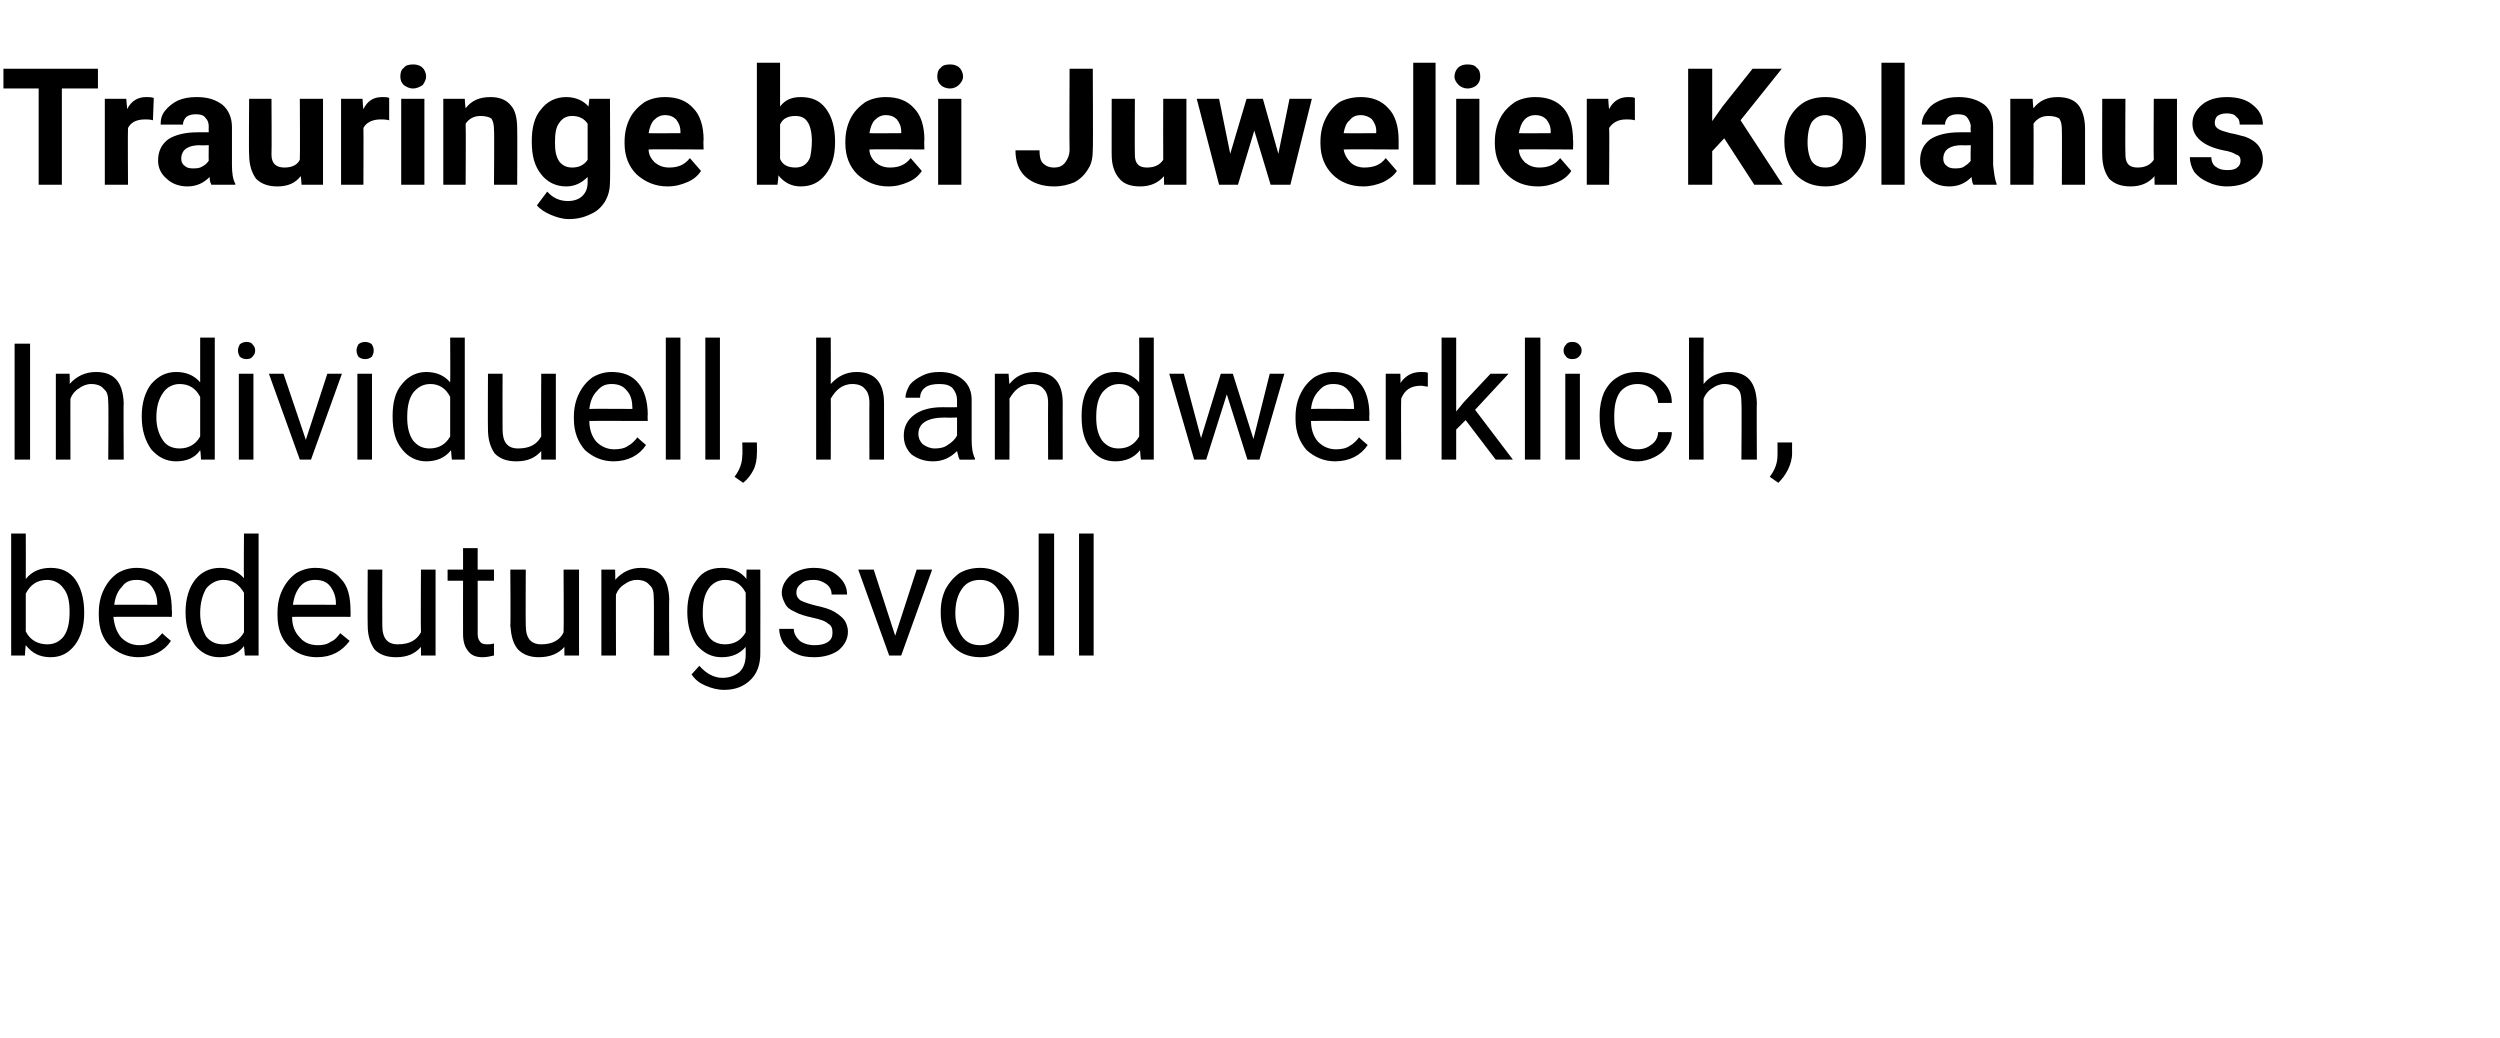
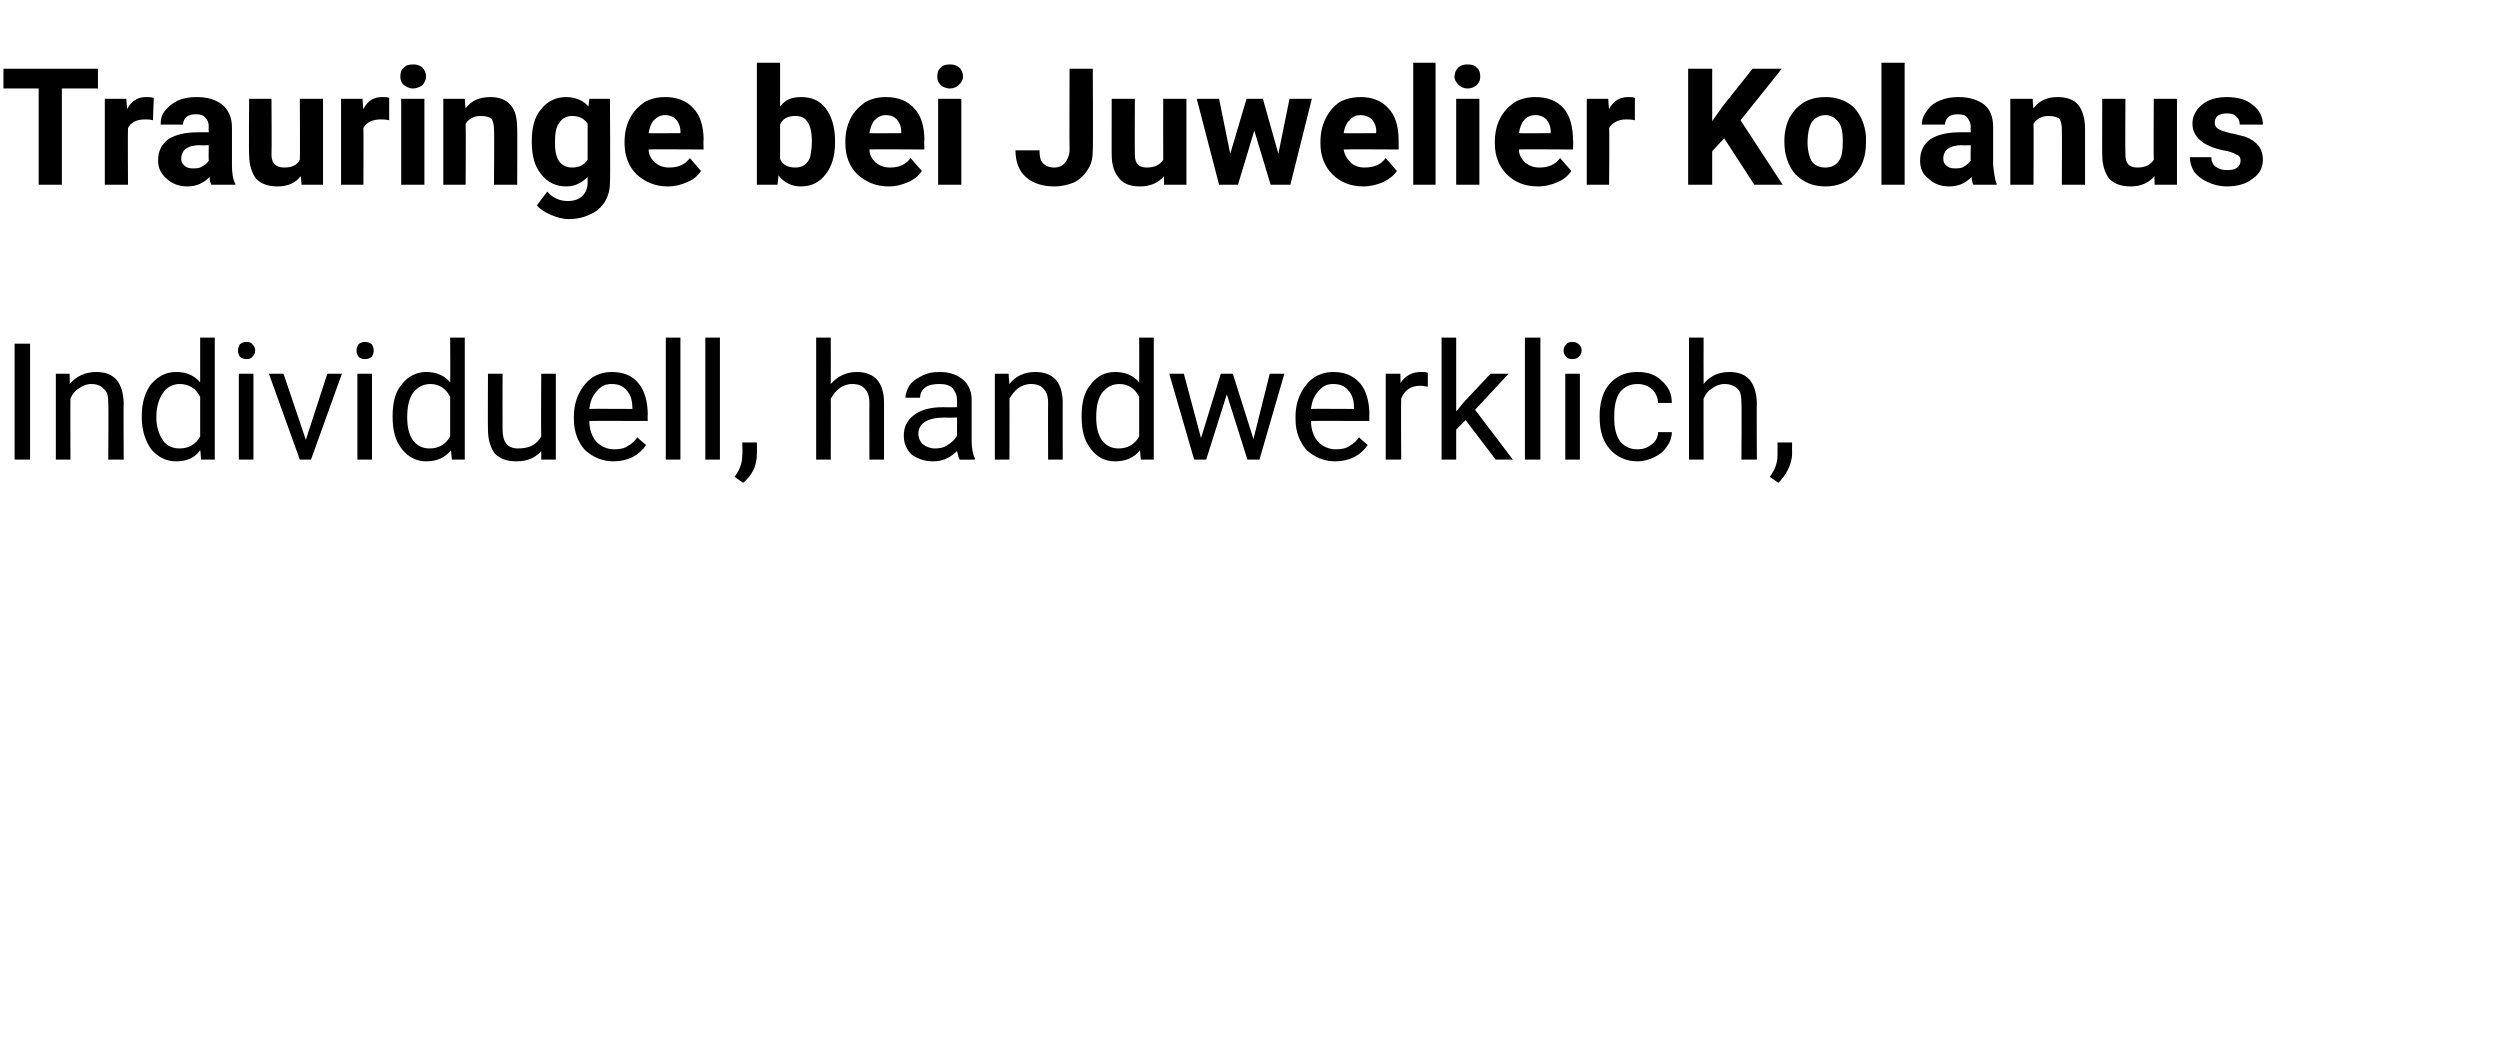
<svg xmlns="http://www.w3.org/2000/svg" version="1.1" width="291px" height="120.8px" viewBox="0 -8 291 120.8" style="top:-8px">
  <desc>Trauringe bei Juwelier Kolanus Individuell, handwerklich, bedeutungsvoll</desc>
  <defs />
  <g id="Polygon219226">
-     <path d="M 9.8 63.4 C 9.8 64.9 9.4 66.2 8.7 67.1 C 8 68 7.1 68.5 5.9 68.5 C 4.6 68.5 3.7 68 3 67.1 C 2.96 67.15 2.9 68.3 2.9 68.3 L 1.3 68.3 L 1.3 54.1 L 3 54.1 C 3 54.1 3.02 59.37 3 59.4 C 3.7 58.5 4.7 58.1 5.9 58.1 C 7.1 58.1 8.1 58.5 8.8 59.5 C 9.4 60.4 9.8 61.6 9.8 63.3 C 9.8 63.3 9.8 63.4 9.8 63.4 Z M 8.1 63.2 C 8.1 62 7.9 61.1 7.4 60.5 C 7 59.9 6.3 59.5 5.5 59.5 C 4.3 59.5 3.5 60.1 3 61.1 C 3 61.1 3 65.5 3 65.5 C 3.5 66.5 4.4 67 5.5 67 C 6.3 67 6.9 66.7 7.4 66.1 C 7.9 65.4 8.1 64.5 8.1 63.2 Z M 19.9 66.6 C 19.1 67.8 17.8 68.5 16.1 68.5 C 14.8 68.5 13.7 68 12.8 67.2 C 11.9 66.3 11.5 65.1 11.5 63.6 C 11.5 63.6 11.5 63.3 11.5 63.3 C 11.5 62.3 11.7 61.4 12.1 60.6 C 12.5 59.8 13 59.2 13.7 58.7 C 14.4 58.3 15.1 58.1 15.9 58.1 C 17.2 58.1 18.2 58.5 19 59.4 C 19.7 60.2 20 61.5 20 63.1 C 20.04 63.07 20 63.8 20 63.8 C 20 63.8 13.24 63.78 13.2 63.8 C 13.3 64.8 13.6 65.6 14.1 66.2 C 14.7 66.8 15.4 67.1 16.2 67.1 C 16.8 67.1 17.3 67 17.8 66.7 C 18.2 66.5 18.5 66.1 18.9 65.7 C 18.86 65.74 19.9 66.6 19.9 66.6 C 19.9 66.6 19.91 66.55 19.9 66.6 Z M 15.9 59.5 C 15.2 59.5 14.6 59.7 14.2 60.3 C 13.7 60.8 13.4 61.5 13.3 62.4 C 13.29 62.37 18.3 62.4 18.3 62.4 C 18.3 62.4 18.32 62.24 18.3 62.2 C 18.3 61.4 18 60.7 17.6 60.2 C 17.2 59.7 16.6 59.5 15.9 59.5 Z M 21.6 63.2 C 21.6 61.7 22 60.4 22.7 59.5 C 23.4 58.6 24.4 58.1 25.6 58.1 C 26.7 58.1 27.7 58.5 28.4 59.3 C 28.36 59.29 28.4 54.1 28.4 54.1 L 30.1 54.1 L 30.1 68.3 L 28.5 68.3 C 28.5 68.3 28.42 67.23 28.4 67.2 C 27.7 68.1 26.8 68.5 25.5 68.5 C 24.4 68.5 23.4 68 22.7 67.1 C 22 66.1 21.6 64.9 21.6 63.3 C 21.6 63.3 21.6 63.2 21.6 63.2 Z M 23.3 63.4 C 23.3 64.5 23.6 65.4 24 66.1 C 24.5 66.7 25.1 67 26 67 C 27.1 67 27.9 66.5 28.4 65.6 C 28.4 65.6 28.4 61 28.4 61 C 27.8 60 27.1 59.5 26 59.5 C 25.2 59.5 24.5 59.9 24 60.5 C 23.6 61.2 23.3 62.1 23.3 63.4 Z M 40.7 66.6 C 39.8 67.8 38.6 68.5 36.9 68.5 C 35.5 68.5 34.4 68 33.6 67.2 C 32.7 66.3 32.3 65.1 32.3 63.6 C 32.3 63.6 32.3 63.3 32.3 63.3 C 32.3 62.3 32.5 61.4 32.9 60.6 C 33.3 59.8 33.8 59.2 34.5 58.7 C 35.2 58.3 35.9 58.1 36.7 58.1 C 38 58.1 39 58.5 39.7 59.4 C 40.5 60.2 40.8 61.5 40.8 63.1 C 40.82 63.07 40.8 63.8 40.8 63.8 C 40.8 63.8 34.02 63.78 34 63.8 C 34 64.8 34.3 65.6 34.9 66.2 C 35.4 66.8 36.1 67.1 37 67.1 C 37.6 67.1 38.1 67 38.5 66.7 C 39 66.5 39.3 66.1 39.6 65.7 C 39.64 65.74 40.7 66.6 40.7 66.6 C 40.7 66.6 40.69 66.55 40.7 66.6 Z M 36.7 59.5 C 36 59.5 35.4 59.7 34.9 60.3 C 34.5 60.8 34.2 61.5 34.1 62.4 C 34.08 62.37 39.1 62.4 39.1 62.4 C 39.1 62.4 39.1 62.24 39.1 62.2 C 39.1 61.4 38.8 60.7 38.4 60.2 C 38 59.7 37.4 59.5 36.7 59.5 Z M 49 67.3 C 48.3 68.1 47.4 68.5 46.1 68.5 C 45 68.5 44.2 68.2 43.6 67.6 C 43.1 66.9 42.8 66 42.8 64.8 C 42.77 64.8 42.8 58.3 42.8 58.3 L 44.5 58.3 C 44.5 58.3 44.48 64.75 44.5 64.8 C 44.5 66.3 45.1 67 46.3 67 C 47.7 67 48.5 66.5 49 65.6 C 48.96 65.57 49 58.3 49 58.3 L 50.7 58.3 L 50.7 68.3 L 49 68.3 C 49 68.3 49 67.32 49 67.3 Z M 55.6 55.8 L 55.6 58.3 L 57.5 58.3 L 57.5 59.6 L 55.6 59.6 C 55.6 59.6 55.61 65.83 55.6 65.8 C 55.6 66.2 55.7 66.5 55.9 66.7 C 56 66.9 56.3 67 56.7 67 C 56.9 67 57.2 67 57.5 66.9 C 57.5 66.9 57.5 68.3 57.5 68.3 C 57.1 68.4 56.6 68.5 56.2 68.5 C 55.4 68.5 54.9 68.3 54.5 67.8 C 54.1 67.3 53.9 66.7 53.9 65.8 C 53.89 65.82 53.9 59.6 53.9 59.6 L 52.1 59.6 L 52.1 58.3 L 53.9 58.3 L 53.9 55.8 L 55.6 55.8 Z M 65.7 67.3 C 65 68.1 64 68.5 62.7 68.5 C 61.7 68.5 60.9 68.2 60.3 67.6 C 59.7 66.9 59.5 66 59.4 64.8 C 59.45 64.8 59.4 58.3 59.4 58.3 L 61.2 58.3 C 61.2 58.3 61.17 64.75 61.2 64.8 C 61.2 66.3 61.8 67 63 67 C 64.3 67 65.2 66.5 65.6 65.6 C 65.64 65.57 65.6 58.3 65.6 58.3 L 67.4 58.3 L 67.4 68.3 L 65.7 68.3 C 65.7 68.3 65.68 67.32 65.7 67.3 Z M 71.6 58.3 C 71.6 58.3 71.64 59.53 71.6 59.5 C 72.4 58.6 73.4 58.1 74.6 58.1 C 76.8 58.1 77.8 59.3 77.9 61.7 C 77.86 61.67 77.9 68.3 77.9 68.3 L 76.1 68.3 C 76.1 68.3 76.14 61.67 76.1 61.7 C 76.1 60.9 76 60.4 75.6 60.1 C 75.3 59.7 74.8 59.5 74.1 59.5 C 73.6 59.5 73.1 59.7 72.7 60 C 72.2 60.3 71.9 60.7 71.7 61.2 C 71.68 61.15 71.7 68.3 71.7 68.3 L 70 68.3 L 70 58.3 L 71.6 58.3 Z M 80 63.2 C 80 61.6 80.4 60.4 81.1 59.5 C 81.8 58.5 82.8 58.1 84 58.1 C 85.2 58.1 86.2 58.5 86.9 59.4 C 86.86 59.38 86.9 58.3 86.9 58.3 L 88.5 58.3 C 88.5 58.3 88.52 68.07 88.5 68.1 C 88.5 69.4 88.1 70.4 87.4 71.1 C 86.6 71.9 85.6 72.3 84.3 72.3 C 83.5 72.3 82.8 72.1 82.1 71.8 C 81.4 71.5 80.9 71.1 80.5 70.5 C 80.5 70.5 81.4 69.5 81.4 69.5 C 82.2 70.4 83.1 70.9 84.1 70.9 C 85 70.9 85.6 70.6 86.1 70.2 C 86.6 69.7 86.8 69 86.8 68.2 C 86.8 68.2 86.8 67.3 86.8 67.3 C 86.1 68.1 85.2 68.5 84 68.5 C 82.8 68.5 81.9 68 81.1 67.1 C 80.4 66.1 80 64.8 80 63.2 Z M 81.8 63.4 C 81.8 64.5 82 65.4 82.5 66.1 C 82.9 66.7 83.6 67 84.4 67 C 85.5 67 86.3 66.5 86.8 65.6 C 86.8 65.6 86.8 61 86.8 61 C 86.3 60 85.5 59.5 84.4 59.5 C 83.6 59.5 82.9 59.9 82.5 60.5 C 82 61.2 81.8 62.1 81.8 63.4 Z M 96.9 65.6 C 96.9 65.2 96.8 64.8 96.4 64.6 C 96.1 64.3 95.5 64.1 94.6 63.9 C 93.7 63.7 93 63.5 92.5 63.2 C 92 63 91.6 62.7 91.4 62.3 C 91.2 61.9 91 61.5 91 61 C 91 60.2 91.4 59.5 92.1 58.9 C 92.8 58.4 93.7 58.1 94.7 58.1 C 95.9 58.1 96.8 58.4 97.5 59 C 98.2 59.6 98.6 60.3 98.6 61.2 C 98.6 61.2 96.8 61.2 96.8 61.2 C 96.8 60.7 96.6 60.3 96.2 60 C 95.8 59.7 95.3 59.5 94.7 59.5 C 94.1 59.5 93.6 59.6 93.3 59.9 C 92.9 60.2 92.7 60.5 92.7 61 C 92.7 61.4 92.9 61.7 93.2 61.9 C 93.6 62.1 94.2 62.3 95 62.5 C 95.9 62.7 96.6 62.9 97.1 63.2 C 97.6 63.5 98 63.8 98.3 64.2 C 98.5 64.5 98.7 65 98.7 65.5 C 98.7 66.4 98.3 67.1 97.6 67.7 C 96.9 68.2 95.9 68.5 94.8 68.5 C 94 68.5 93.3 68.4 92.7 68.1 C 92 67.8 91.6 67.4 91.2 66.9 C 90.9 66.4 90.7 65.8 90.7 65.2 C 90.7 65.2 92.4 65.2 92.4 65.2 C 92.4 65.8 92.7 66.2 93.1 66.6 C 93.5 66.9 94.1 67.1 94.8 67.1 C 95.4 67.1 96 67 96.4 66.7 C 96.8 66.4 96.9 66.1 96.9 65.6 Z M 104.2 66 L 106.7 58.3 L 108.5 58.3 L 104.9 68.3 L 103.5 68.3 L 99.9 58.3 L 101.7 58.3 L 104.2 66 Z M 109.5 63.2 C 109.5 62.2 109.7 61.3 110.1 60.5 C 110.5 59.8 111 59.2 111.7 58.7 C 112.4 58.3 113.2 58.1 114.1 58.1 C 115.4 58.1 116.5 58.6 117.4 59.5 C 118.2 60.4 118.6 61.7 118.6 63.3 C 118.6 63.3 118.6 63.4 118.6 63.4 C 118.6 64.4 118.5 65.3 118.1 66 C 117.7 66.8 117.2 67.4 116.5 67.8 C 115.8 68.3 115 68.5 114.1 68.5 C 112.7 68.5 111.6 68 110.8 67.1 C 109.9 66.1 109.5 64.9 109.5 63.3 C 109.5 63.3 109.5 63.2 109.5 63.2 Z M 111.2 63.4 C 111.2 64.5 111.5 65.4 112 66.1 C 112.5 66.8 113.2 67.1 114.1 67.1 C 115 67.1 115.6 66.8 116.2 66.1 C 116.7 65.4 116.9 64.4 116.9 63.2 C 116.9 62.1 116.7 61.2 116.1 60.5 C 115.6 59.8 114.9 59.5 114.1 59.5 C 113.2 59.5 112.5 59.8 112 60.5 C 111.5 61.2 111.2 62.1 111.2 63.4 Z M 122.7 68.3 L 120.9 68.3 L 120.9 54.1 L 122.7 54.1 L 122.7 68.3 Z M 127.3 68.3 L 125.6 68.3 L 125.6 54.1 L 127.3 54.1 L 127.3 68.3 Z " stroke="none" fill="#000" />
-   </g>
+     </g>
  <g id="Polygon219225">
    <path d="M 3.5 45.5 L 1.7 45.5 L 1.7 32 L 3.5 32 L 3.5 45.5 Z M 8.1 35.5 C 8.1 35.5 8.15 36.73 8.1 36.7 C 8.9 35.8 9.9 35.3 11.2 35.3 C 13.3 35.3 14.3 36.5 14.4 38.9 C 14.36 38.87 14.4 45.5 14.4 45.5 L 12.6 45.5 C 12.6 45.5 12.65 38.87 12.6 38.9 C 12.6 38.1 12.5 37.6 12.1 37.3 C 11.8 36.9 11.3 36.7 10.6 36.7 C 10.1 36.7 9.6 36.9 9.2 37.2 C 8.7 37.5 8.4 37.9 8.2 38.4 C 8.18 38.35 8.2 45.5 8.2 45.5 L 6.5 45.5 L 6.5 35.5 L 8.1 35.5 Z M 16.5 40.4 C 16.5 38.9 16.9 37.6 17.6 36.7 C 18.4 35.8 19.3 35.3 20.5 35.3 C 21.7 35.3 22.6 35.7 23.3 36.5 C 23.29 36.49 23.3 31.3 23.3 31.3 L 25 31.3 L 25 45.5 L 23.4 45.5 C 23.4 45.5 23.34 44.43 23.3 44.4 C 22.7 45.3 21.7 45.7 20.5 45.7 C 19.3 45.7 18.4 45.2 17.6 44.3 C 16.9 43.3 16.5 42.1 16.5 40.5 C 16.5 40.5 16.5 40.4 16.5 40.4 Z M 18.2 40.6 C 18.2 41.7 18.5 42.6 19 43.3 C 19.4 43.9 20.1 44.2 20.9 44.2 C 22 44.2 22.8 43.7 23.3 42.8 C 23.3 42.8 23.3 38.2 23.3 38.2 C 22.8 37.2 22 36.7 20.9 36.7 C 20.1 36.7 19.4 37.1 19 37.7 C 18.5 38.4 18.2 39.3 18.2 40.6 Z M 29.5 45.5 L 27.8 45.5 L 27.8 35.5 L 29.5 35.5 L 29.5 45.5 Z M 27.7 32.8 C 27.7 32.5 27.8 32.3 27.9 32.1 C 28.1 31.9 28.4 31.8 28.7 31.8 C 29 31.8 29.3 31.9 29.4 32.1 C 29.6 32.3 29.7 32.5 29.7 32.8 C 29.7 33.1 29.6 33.3 29.4 33.5 C 29.3 33.7 29 33.8 28.7 33.8 C 28.4 33.8 28.1 33.7 27.9 33.5 C 27.8 33.3 27.7 33.1 27.7 32.8 Z M 35.6 43.2 L 38.1 35.5 L 39.8 35.5 L 36.2 45.5 L 34.9 45.5 L 31.3 35.5 L 33 35.5 L 35.6 43.2 Z M 43.3 45.5 L 41.6 45.5 L 41.6 35.5 L 43.3 35.5 L 43.3 45.5 Z M 41.5 32.8 C 41.5 32.5 41.6 32.3 41.7 32.1 C 41.9 31.9 42.2 31.8 42.5 31.8 C 42.8 31.8 43.1 31.9 43.3 32.1 C 43.4 32.3 43.5 32.5 43.5 32.8 C 43.5 33.1 43.4 33.3 43.3 33.5 C 43.1 33.7 42.8 33.8 42.5 33.8 C 42.2 33.8 41.9 33.7 41.7 33.5 C 41.6 33.3 41.5 33.1 41.5 32.8 Z M 45.7 40.4 C 45.7 38.9 46 37.6 46.8 36.7 C 47.5 35.8 48.5 35.3 49.6 35.3 C 50.8 35.3 51.7 35.7 52.4 36.5 C 52.43 36.49 52.4 31.3 52.4 31.3 L 54.1 31.3 L 54.1 45.5 L 52.6 45.5 C 52.6 45.5 52.48 44.43 52.5 44.4 C 51.8 45.3 50.8 45.7 49.6 45.7 C 48.5 45.7 47.5 45.2 46.8 44.3 C 46 43.3 45.7 42.1 45.7 40.5 C 45.7 40.5 45.7 40.4 45.7 40.4 Z M 47.4 40.6 C 47.4 41.7 47.6 42.6 48.1 43.3 C 48.6 43.9 49.2 44.2 50 44.2 C 51.1 44.2 51.9 43.7 52.4 42.8 C 52.4 42.8 52.4 38.2 52.4 38.2 C 51.9 37.2 51.1 36.7 50.1 36.7 C 49.2 36.7 48.6 37.1 48.1 37.7 C 47.6 38.4 47.4 39.3 47.4 40.6 Z M 63 44.5 C 62.3 45.3 61.4 45.7 60.1 45.7 C 59 45.7 58.2 45.4 57.6 44.8 C 57.1 44.1 56.8 43.2 56.8 42 C 56.77 42 56.8 35.5 56.8 35.5 L 58.5 35.5 C 58.5 35.5 58.48 41.95 58.5 42 C 58.5 43.5 59.1 44.2 60.3 44.2 C 61.7 44.2 62.5 43.7 63 42.8 C 62.96 42.77 63 35.5 63 35.5 L 64.7 35.5 L 64.7 45.5 L 63 45.5 C 63 45.5 63 44.52 63 44.5 Z M 75.2 43.8 C 74.4 45 73.1 45.7 71.4 45.7 C 70.1 45.7 69 45.2 68.1 44.4 C 67.3 43.5 66.8 42.3 66.8 40.8 C 66.8 40.8 66.8 40.5 66.8 40.5 C 66.8 39.5 67 38.6 67.4 37.8 C 67.8 37 68.3 36.4 69 35.9 C 69.7 35.5 70.4 35.3 71.2 35.3 C 72.5 35.3 73.6 35.7 74.3 36.6 C 75 37.4 75.4 38.7 75.4 40.3 C 75.36 40.27 75.4 41 75.4 41 C 75.4 41 68.56 40.98 68.6 41 C 68.6 42 68.9 42.8 69.4 43.4 C 70 44 70.7 44.3 71.5 44.3 C 72.1 44.3 72.7 44.2 73.1 43.9 C 73.5 43.7 73.9 43.3 74.2 42.9 C 74.18 42.94 75.2 43.8 75.2 43.8 C 75.2 43.8 75.23 43.75 75.2 43.8 Z M 71.2 36.7 C 70.5 36.7 70 36.9 69.5 37.5 C 69 38 68.7 38.7 68.6 39.6 C 68.62 39.57 73.6 39.6 73.6 39.6 C 73.6 39.6 73.64 39.44 73.6 39.4 C 73.6 38.6 73.4 37.9 72.9 37.4 C 72.5 36.9 71.9 36.7 71.2 36.7 Z M 79.2 45.5 L 77.5 45.5 L 77.5 31.3 L 79.2 31.3 L 79.2 45.5 Z M 83.8 45.5 L 82.1 45.5 L 82.1 31.3 L 83.8 31.3 L 83.8 45.5 Z M 86.5 48.2 C 86.5 48.2 85.5 47.5 85.5 47.5 C 86.1 46.7 86.4 45.9 86.4 45 C 86.45 45.03 86.4 43.5 86.4 43.5 L 88.1 43.5 C 88.1 43.5 88.13 44.82 88.1 44.8 C 88.1 45.4 88 46.1 87.7 46.7 C 87.4 47.3 87 47.8 86.5 48.2 Z M 96.7 36.7 C 97.5 35.8 98.5 35.3 99.7 35.3 C 101.8 35.3 102.9 36.5 102.9 38.9 C 102.9 38.87 102.9 45.5 102.9 45.5 L 101.2 45.5 C 101.2 45.5 101.18 38.87 101.2 38.9 C 101.2 38.1 101 37.6 100.7 37.3 C 100.4 36.9 99.9 36.7 99.2 36.7 C 98.6 36.7 98.1 36.9 97.7 37.2 C 97.3 37.5 97 37.9 96.7 38.4 C 96.72 38.35 96.7 45.5 96.7 45.5 L 95 45.5 L 95 31.3 L 96.7 31.3 C 96.7 31.3 96.72 36.69 96.7 36.7 Z M 111.7 45.5 C 111.6 45.3 111.5 45 111.4 44.5 C 110.6 45.3 109.7 45.7 108.6 45.7 C 107.6 45.7 106.8 45.4 106.1 44.9 C 105.5 44.3 105.2 43.6 105.2 42.7 C 105.2 41.7 105.6 40.9 106.4 40.3 C 107.2 39.7 108.3 39.4 109.7 39.4 C 109.72 39.42 111.4 39.4 111.4 39.4 C 111.4 39.4 111.39 38.63 111.4 38.6 C 111.4 38 111.2 37.6 110.9 37.2 C 110.5 36.8 110 36.7 109.3 36.7 C 108.7 36.7 108.1 36.8 107.7 37.1 C 107.3 37.4 107.1 37.8 107.1 38.3 C 107.1 38.3 105.4 38.3 105.4 38.3 C 105.4 37.8 105.6 37.3 105.9 36.8 C 106.3 36.3 106.8 36 107.4 35.7 C 108 35.4 108.6 35.3 109.4 35.3 C 110.5 35.3 111.4 35.6 112.1 36.2 C 112.7 36.7 113.1 37.5 113.1 38.5 C 113.1 38.5 113.1 43.2 113.1 43.2 C 113.1 44.1 113.2 44.8 113.5 45.4 C 113.46 45.36 113.5 45.5 113.5 45.5 C 113.5 45.5 111.66 45.51 111.7 45.5 Z M 108.8 44.2 C 109.4 44.2 109.9 44.1 110.3 43.8 C 110.8 43.5 111.2 43.1 111.4 42.7 C 111.39 42.7 111.4 40.6 111.4 40.6 C 111.4 40.6 110.05 40.64 110 40.6 C 107.9 40.6 106.9 41.3 106.9 42.5 C 106.9 43 107.1 43.4 107.4 43.7 C 107.8 44 108.3 44.2 108.8 44.2 Z M 117.4 35.5 C 117.4 35.5 117.48 36.73 117.5 36.7 C 118.2 35.8 119.2 35.3 120.5 35.3 C 122.6 35.3 123.7 36.5 123.7 38.9 C 123.69 38.87 123.7 45.5 123.7 45.5 L 122 45.5 C 122 45.5 121.98 38.87 122 38.9 C 122 38.1 121.8 37.6 121.5 37.3 C 121.2 36.9 120.7 36.7 120 36.7 C 119.4 36.7 118.9 36.9 118.5 37.2 C 118.1 37.5 117.8 37.9 117.5 38.4 C 117.52 38.35 117.5 45.5 117.5 45.5 L 115.8 45.5 L 115.8 35.5 L 117.4 35.5 Z M 125.9 40.4 C 125.9 38.9 126.2 37.6 127 36.7 C 127.7 35.8 128.6 35.3 129.8 35.3 C 131 35.3 131.9 35.7 132.6 36.5 C 132.62 36.49 132.6 31.3 132.6 31.3 L 134.3 31.3 L 134.3 45.5 L 132.8 45.5 C 132.8 45.5 132.68 44.43 132.7 44.4 C 132 45.3 131 45.7 129.8 45.7 C 128.6 45.7 127.7 45.2 127 44.3 C 126.2 43.3 125.9 42.1 125.9 40.5 C 125.9 40.5 125.9 40.4 125.9 40.4 Z M 127.6 40.6 C 127.6 41.7 127.8 42.6 128.3 43.3 C 128.8 43.9 129.4 44.2 130.2 44.2 C 131.3 44.2 132.1 43.7 132.6 42.8 C 132.6 42.8 132.6 38.2 132.6 38.2 C 132.1 37.2 131.3 36.7 130.3 36.7 C 129.4 36.7 128.8 37.1 128.3 37.7 C 127.8 38.4 127.6 39.3 127.6 40.6 Z M 145.9 43.1 L 147.8 35.5 L 149.5 35.5 L 146.6 45.5 L 145.2 45.5 L 142.8 37.9 L 140.4 45.5 L 139 45.5 L 136.1 35.5 L 137.8 35.5 L 139.8 43 L 142.1 35.5 L 143.5 35.5 L 145.9 43.1 Z M 159.2 43.8 C 158.4 45 157.1 45.7 155.4 45.7 C 154.1 45.7 153 45.2 152.1 44.4 C 151.3 43.5 150.8 42.3 150.8 40.8 C 150.8 40.8 150.8 40.5 150.8 40.5 C 150.8 39.5 151 38.6 151.4 37.8 C 151.8 37 152.3 36.4 153 35.9 C 153.7 35.5 154.4 35.3 155.2 35.3 C 156.5 35.3 157.5 35.7 158.3 36.6 C 159 37.4 159.4 38.7 159.4 40.3 C 159.36 40.27 159.4 41 159.4 41 C 159.4 41 152.56 40.98 152.6 41 C 152.6 42 152.9 42.8 153.4 43.4 C 154 44 154.7 44.3 155.5 44.3 C 156.1 44.3 156.7 44.2 157.1 43.9 C 157.5 43.7 157.9 43.3 158.2 42.9 C 158.18 42.94 159.2 43.8 159.2 43.8 C 159.2 43.8 159.23 43.75 159.2 43.8 Z M 155.2 36.7 C 154.5 36.7 154 36.9 153.5 37.5 C 153 38 152.7 38.7 152.6 39.6 C 152.61 39.57 157.6 39.6 157.6 39.6 C 157.6 39.6 157.64 39.44 157.6 39.4 C 157.6 38.6 157.4 37.9 156.9 37.4 C 156.5 36.9 155.9 36.7 155.2 36.7 Z M 166.2 37 C 165.9 37 165.7 36.9 165.4 36.9 C 164.2 36.9 163.5 37.4 163.1 38.4 C 163.06 38.38 163.1 45.5 163.1 45.5 L 161.3 45.5 L 161.3 35.5 L 163 35.5 C 163 35.5 163.04 36.63 163 36.6 C 163.6 35.7 164.4 35.3 165.4 35.3 C 165.8 35.3 166 35.3 166.2 35.4 C 166.2 35.4 166.2 37 166.2 37 Z M 170.6 40.9 L 169.5 42 L 169.5 45.5 L 167.8 45.5 L 167.8 31.3 L 169.5 31.3 L 169.5 39.9 L 170.4 38.8 L 173.5 35.5 L 175.6 35.5 L 171.7 39.7 L 176.1 45.5 L 174.1 45.5 L 170.6 40.9 Z M 179.3 45.5 L 177.5 45.5 L 177.5 31.3 L 179.3 31.3 L 179.3 45.5 Z M 183.9 45.5 L 182.2 45.5 L 182.2 35.5 L 183.9 35.5 L 183.9 45.5 Z M 182 32.8 C 182 32.5 182.1 32.3 182.3 32.1 C 182.4 31.9 182.7 31.8 183 31.8 C 183.4 31.8 183.6 31.9 183.8 32.1 C 184 32.3 184.1 32.5 184.1 32.8 C 184.1 33.1 184 33.3 183.8 33.5 C 183.6 33.7 183.4 33.8 183 33.8 C 182.7 33.8 182.4 33.7 182.3 33.5 C 182.1 33.3 182 33.1 182 32.8 Z M 190.6 44.3 C 191.3 44.3 191.8 44.1 192.3 43.7 C 192.7 43.4 193 42.9 193 42.3 C 193 42.3 194.6 42.3 194.6 42.3 C 194.6 42.9 194.4 43.5 194 44 C 193.7 44.5 193.2 44.9 192.6 45.2 C 192 45.5 191.3 45.7 190.6 45.7 C 189.3 45.7 188.2 45.2 187.4 44.3 C 186.6 43.4 186.2 42.2 186.2 40.6 C 186.2 40.6 186.2 40.3 186.2 40.3 C 186.2 39.3 186.4 38.4 186.7 37.7 C 187.1 36.9 187.6 36.3 188.3 35.9 C 188.9 35.5 189.7 35.3 190.6 35.3 C 191.8 35.3 192.7 35.6 193.4 36.3 C 194.2 37 194.6 37.8 194.6 38.9 C 194.6 38.9 193 38.9 193 38.9 C 193 38.3 192.7 37.7 192.3 37.3 C 191.8 36.9 191.3 36.7 190.6 36.7 C 189.8 36.7 189.1 37 188.6 37.6 C 188.1 38.3 187.9 39.2 187.9 40.4 C 187.9 40.4 187.9 40.7 187.9 40.7 C 187.9 41.8 188.1 42.7 188.6 43.4 C 189.1 44 189.8 44.3 190.6 44.3 Z M 198.3 36.7 C 199 35.8 200 35.3 201.3 35.3 C 203.4 35.3 204.4 36.5 204.5 38.9 C 204.46 38.87 204.5 45.5 204.5 45.5 L 202.7 45.5 C 202.7 45.5 202.75 38.87 202.7 38.9 C 202.7 38.1 202.6 37.6 202.3 37.3 C 201.9 36.9 201.4 36.7 200.7 36.7 C 200.2 36.7 199.7 36.9 199.3 37.2 C 198.8 37.5 198.5 37.9 198.3 38.4 C 198.28 38.35 198.3 45.5 198.3 45.5 L 196.6 45.5 L 196.6 31.3 L 198.3 31.3 C 198.3 31.3 198.28 36.69 198.3 36.7 Z M 207 48.2 C 207 48.2 206 47.5 206 47.5 C 206.6 46.7 206.9 45.9 206.9 45 C 206.91 45.03 206.9 43.5 206.9 43.5 L 208.6 43.5 C 208.6 43.5 208.59 44.82 208.6 44.8 C 208.6 45.4 208.4 46.1 208.1 46.7 C 207.8 47.3 207.4 47.8 207 48.2 Z " stroke="none" fill="#000" />
  </g>
  <g id="Polygon219224">
    <path d="M 11.4 2.3 L 7.2 2.3 L 7.2 13.5 L 4.5 13.5 L 4.5 2.3 L 0.4 2.3 L 0.4 0 L 11.4 0 L 11.4 2.3 Z M 17.8 6 C 17.5 5.9 17.1 5.9 16.9 5.9 C 15.8 5.9 15.2 6.3 14.9 6.9 C 14.86 6.94 14.9 13.5 14.9 13.5 L 12.2 13.5 L 12.2 3.5 L 14.7 3.5 C 14.7 3.5 14.79 4.67 14.8 4.7 C 15.3 3.7 16.1 3.3 17 3.3 C 17.3 3.3 17.6 3.3 17.9 3.4 C 17.9 3.4 17.8 6 17.8 6 Z M 24.6 13.5 C 24.5 13.3 24.4 13 24.4 12.6 C 23.7 13.3 22.9 13.7 21.8 13.7 C 20.9 13.7 20 13.4 19.4 12.8 C 18.8 12.3 18.4 11.6 18.4 10.7 C 18.4 9.6 18.8 8.8 19.6 8.2 C 20.4 7.7 21.5 7.4 23 7.4 C 23.04 7.38 24.3 7.4 24.3 7.4 C 24.3 7.4 24.27 6.8 24.3 6.8 C 24.3 6.3 24.2 6 23.9 5.7 C 23.7 5.4 23.3 5.3 22.8 5.3 C 22.3 5.3 22 5.4 21.7 5.6 C 21.5 5.8 21.3 6.1 21.3 6.5 C 21.3 6.5 18.7 6.5 18.7 6.5 C 18.7 5.9 18.8 5.4 19.2 4.9 C 19.6 4.4 20.1 4 20.7 3.7 C 21.4 3.4 22.1 3.3 22.9 3.3 C 24.2 3.3 25.1 3.6 25.9 4.2 C 26.6 4.8 27 5.7 27 6.8 C 27 6.8 27 11.2 27 11.2 C 27 12.1 27.1 12.9 27.4 13.4 C 27.36 13.35 27.4 13.5 27.4 13.5 C 27.4 13.5 24.65 13.51 24.6 13.5 Z M 22.4 11.6 C 22.8 11.6 23.2 11.6 23.5 11.4 C 23.9 11.2 24.1 11 24.3 10.7 C 24.27 10.67 24.3 8.9 24.3 8.9 C 24.3 8.9 23.27 8.94 23.3 8.9 C 21.9 8.9 21.2 9.4 21.1 10.3 C 21.1 10.3 21.1 10.5 21.1 10.5 C 21.1 10.8 21.2 11.1 21.5 11.3 C 21.7 11.5 22 11.6 22.4 11.6 Z M 35 12.5 C 34.4 13.3 33.5 13.7 32.3 13.7 C 31.2 13.7 30.4 13.4 29.8 12.8 C 29.3 12.1 29 11.2 29 10 C 28.95 10.05 29 3.5 29 3.5 L 31.6 3.5 C 31.6 3.5 31.64 9.96 31.6 10 C 31.6 11 32.1 11.5 33.1 11.5 C 34 11.5 34.6 11.2 34.9 10.6 C 34.94 10.58 34.9 3.5 34.9 3.5 L 37.6 3.5 L 37.6 13.5 L 35.1 13.5 C 35.1 13.5 35.03 12.49 35 12.5 Z M 45.3 6 C 44.9 5.9 44.6 5.9 44.3 5.9 C 43.3 5.9 42.6 6.3 42.3 6.9 C 42.33 6.94 42.3 13.5 42.3 13.5 L 39.7 13.5 L 39.7 3.5 L 42.2 3.5 C 42.2 3.5 42.26 4.67 42.3 4.7 C 42.8 3.7 43.5 3.3 44.5 3.3 C 44.8 3.3 45.1 3.3 45.3 3.4 C 45.3 3.4 45.3 6 45.3 6 Z M 49.4 13.5 L 46.7 13.5 L 46.7 3.5 L 49.4 3.5 L 49.4 13.5 Z M 46.6 0.9 C 46.6 0.5 46.7 0.1 47 -0.1 C 47.2 -0.4 47.6 -0.5 48.1 -0.5 C 48.5 -0.5 48.9 -0.4 49.2 -0.1 C 49.4 0.1 49.6 0.5 49.6 0.9 C 49.6 1.3 49.4 1.6 49.2 1.9 C 48.9 2.1 48.5 2.3 48.1 2.3 C 47.6 2.3 47.3 2.1 47 1.9 C 46.7 1.6 46.6 1.3 46.6 0.9 Z M 54.1 3.5 C 54.1 3.5 54.17 4.63 54.2 4.6 C 54.9 3.7 55.8 3.3 57.1 3.3 C 58.1 3.3 58.9 3.6 59.4 4.2 C 60 4.8 60.2 5.8 60.2 7 C 60.23 7.02 60.2 13.5 60.2 13.5 L 57.5 13.5 C 57.5 13.5 57.55 7.09 57.5 7.1 C 57.5 6.5 57.4 6.1 57.2 5.8 C 56.9 5.6 56.5 5.5 55.9 5.5 C 55.2 5.5 54.6 5.8 54.2 6.4 C 54.24 6.43 54.2 13.5 54.2 13.5 L 51.6 13.5 L 51.6 3.5 L 54.1 3.5 Z M 61.9 8.4 C 61.9 6.9 62.2 5.6 63 4.7 C 63.7 3.8 64.7 3.3 65.9 3.3 C 67 3.3 67.9 3.7 68.5 4.4 C 68.5 4.42 68.6 3.5 68.6 3.5 L 71 3.5 C 71 3.5 71.05 13.17 71 13.2 C 71 14.1 70.8 14.8 70.4 15.5 C 70 16.1 69.5 16.6 68.8 16.9 C 68 17.3 67.2 17.5 66.2 17.5 C 65.5 17.5 64.8 17.3 64.1 17 C 63.4 16.7 62.8 16.3 62.5 15.9 C 62.5 15.9 63.7 14.3 63.7 14.3 C 64.3 15 65.1 15.4 66.1 15.4 C 66.8 15.4 67.4 15.2 67.8 14.8 C 68.2 14.4 68.4 13.9 68.4 13.2 C 68.4 13.2 68.4 12.6 68.4 12.6 C 67.7 13.3 66.9 13.7 65.9 13.7 C 64.7 13.7 63.7 13.2 63 12.3 C 62.2 11.3 61.9 10.1 61.9 8.5 C 61.9 8.5 61.9 8.4 61.9 8.4 Z M 64.6 8.6 C 64.6 9.5 64.7 10.2 65.1 10.8 C 65.5 11.3 66 11.5 66.6 11.5 C 67.4 11.5 68 11.2 68.4 10.6 C 68.4 10.6 68.4 6.4 68.4 6.4 C 68 5.8 67.4 5.5 66.6 5.5 C 66 5.5 65.5 5.7 65.1 6.3 C 64.7 6.8 64.6 7.6 64.6 8.6 Z M 77.7 13.7 C 76.3 13.7 75.1 13.2 74.1 12.3 C 73.2 11.4 72.7 10.2 72.7 8.7 C 72.7 8.7 72.7 8.5 72.7 8.5 C 72.7 7.5 72.9 6.6 73.3 5.8 C 73.7 5 74.3 4.4 75 3.9 C 75.7 3.5 76.5 3.3 77.4 3.3 C 78.8 3.3 79.9 3.7 80.7 4.6 C 81.5 5.4 81.9 6.7 81.9 8.3 C 81.85 8.27 81.9 9.4 81.9 9.4 C 81.9 9.4 75.46 9.36 75.5 9.4 C 75.5 10 75.8 10.5 76.2 10.9 C 76.7 11.3 77.2 11.5 77.9 11.5 C 78.9 11.5 79.7 11.2 80.3 10.4 C 80.3 10.4 81.6 11.9 81.6 11.9 C 81.2 12.5 80.7 12.9 80 13.2 C 79.3 13.5 78.6 13.7 77.7 13.7 Z M 77.4 5.4 C 76.9 5.4 76.5 5.6 76.1 6 C 75.8 6.3 75.6 6.9 75.5 7.5 C 75.49 7.53 79.2 7.5 79.2 7.5 C 79.2 7.5 79.22 7.32 79.2 7.3 C 79.2 6.7 79 6.3 78.7 5.9 C 78.4 5.6 78 5.4 77.4 5.4 Z M 97.2 8.6 C 97.2 10.2 96.8 11.4 96.1 12.3 C 95.4 13.2 94.5 13.7 93.2 13.7 C 92.2 13.7 91.3 13.3 90.6 12.4 C 90.64 12.44 90.5 13.5 90.5 13.5 L 88.1 13.5 L 88.1 -0.7 L 90.8 -0.7 C 90.8 -0.7 90.79 4.37 90.8 4.4 C 91.4 3.6 92.2 3.3 93.2 3.3 C 94.5 3.3 95.4 3.7 96.1 4.6 C 96.8 5.5 97.2 6.8 97.2 8.4 C 97.2 8.4 97.2 8.6 97.2 8.6 Z M 94.3 10.3 C 94.4 9.8 94.5 9.2 94.5 8.4 C 94.5 7.4 94.3 6.6 94 6.2 C 93.7 5.7 93.2 5.5 92.6 5.5 C 91.7 5.5 91.1 5.8 90.8 6.5 C 90.8 6.5 90.8 10.5 90.8 10.5 C 91.1 11.2 91.7 11.5 92.6 11.5 C 93.4 11.5 94 11.1 94.3 10.3 C 94.3 10.3 94.3 10.3 94.3 10.3 Z M 103.4 13.7 C 102 13.7 100.8 13.2 99.8 12.3 C 98.9 11.4 98.4 10.2 98.4 8.7 C 98.4 8.7 98.4 8.5 98.4 8.5 C 98.4 7.5 98.6 6.6 99 5.8 C 99.4 5 100 4.4 100.7 3.9 C 101.4 3.5 102.2 3.3 103.1 3.3 C 104.5 3.3 105.6 3.7 106.4 4.6 C 107.2 5.4 107.6 6.7 107.6 8.3 C 107.55 8.27 107.6 9.4 107.6 9.4 C 107.6 9.4 101.16 9.36 101.2 9.4 C 101.2 10 101.5 10.5 101.9 10.9 C 102.4 11.3 102.9 11.5 103.6 11.5 C 104.6 11.5 105.4 11.2 106 10.4 C 106 10.4 107.3 11.9 107.3 11.9 C 106.9 12.5 106.4 12.9 105.7 13.2 C 105 13.5 104.3 13.7 103.4 13.7 Z M 103.1 5.4 C 102.6 5.4 102.2 5.6 101.8 6 C 101.5 6.3 101.3 6.9 101.2 7.5 C 101.19 7.53 104.9 7.5 104.9 7.5 C 104.9 7.5 104.92 7.32 104.9 7.3 C 104.9 6.7 104.7 6.3 104.4 5.9 C 104.1 5.6 103.7 5.4 103.1 5.4 Z M 111.9 13.5 L 109.2 13.5 L 109.2 3.5 L 111.9 3.5 L 111.9 13.5 Z M 109.1 0.9 C 109.1 0.5 109.2 0.1 109.5 -0.1 C 109.7 -0.4 110.1 -0.5 110.6 -0.5 C 111 -0.5 111.4 -0.4 111.7 -0.1 C 111.9 0.1 112.1 0.5 112.1 0.9 C 112.1 1.3 111.9 1.6 111.6 1.9 C 111.4 2.1 111 2.3 110.6 2.3 C 110.1 2.3 109.7 2.1 109.5 1.9 C 109.2 1.6 109.1 1.3 109.1 0.9 Z M 124.5 0 L 127.2 0 C 127.2 0 127.25 9.35 127.2 9.4 C 127.2 10.2 127.1 11 126.7 11.6 C 126.3 12.3 125.8 12.8 125.1 13.2 C 124.4 13.5 123.6 13.7 122.7 13.7 C 121.3 13.7 120.2 13.3 119.4 12.6 C 118.6 11.9 118.2 10.8 118.2 9.5 C 118.2 9.5 121 9.5 121 9.5 C 121 10.2 121.1 10.7 121.4 11 C 121.7 11.3 122.1 11.5 122.7 11.5 C 123.3 11.5 123.7 11.3 124 10.9 C 124.3 10.5 124.5 10 124.5 9.4 C 124.46 9.35 124.5 0 124.5 0 Z M 135.5 12.5 C 134.8 13.3 133.9 13.7 132.7 13.7 C 131.6 13.7 130.8 13.4 130.3 12.8 C 129.7 12.1 129.4 11.2 129.4 10 C 129.39 10.05 129.4 3.5 129.4 3.5 L 132.1 3.5 C 132.1 3.5 132.07 9.96 132.1 10 C 132.1 11 132.5 11.5 133.5 11.5 C 134.4 11.5 135 11.2 135.4 10.6 C 135.38 10.58 135.4 3.5 135.4 3.5 L 138.1 3.5 L 138.1 13.5 L 135.5 13.5 C 135.5 13.5 135.47 12.49 135.5 12.5 Z M 148.8 9.9 L 150.1 3.5 L 152.7 3.5 L 150.2 13.5 L 147.9 13.5 L 146 7.2 L 144.1 13.5 L 141.9 13.5 L 139.3 3.5 L 141.9 3.5 L 143.2 9.9 L 145.1 3.5 L 147 3.5 L 148.8 9.9 Z M 158.7 13.7 C 157.2 13.7 156 13.2 155.1 12.3 C 154.2 11.4 153.7 10.2 153.7 8.7 C 153.7 8.7 153.7 8.5 153.7 8.5 C 153.7 7.5 153.9 6.6 154.3 5.8 C 154.7 5 155.2 4.4 155.9 3.9 C 156.6 3.5 157.5 3.3 158.4 3.3 C 159.7 3.3 160.8 3.7 161.6 4.6 C 162.4 5.4 162.8 6.7 162.8 8.3 C 162.8 8.27 162.8 9.4 162.8 9.4 C 162.8 9.4 156.41 9.36 156.4 9.4 C 156.5 10 156.8 10.5 157.2 10.9 C 157.6 11.3 158.2 11.5 158.8 11.5 C 159.9 11.5 160.7 11.2 161.3 10.4 C 161.3 10.4 162.6 11.9 162.6 11.9 C 162.2 12.5 161.6 12.9 161 13.2 C 160.3 13.5 159.5 13.7 158.7 13.7 Z M 158.4 5.4 C 157.8 5.4 157.4 5.6 157.1 6 C 156.7 6.3 156.5 6.9 156.4 7.5 C 156.43 7.53 160.2 7.5 160.2 7.5 C 160.2 7.5 160.16 7.32 160.2 7.3 C 160.2 6.7 160 6.3 159.7 5.9 C 159.4 5.6 158.9 5.4 158.4 5.4 Z M 167.1 13.5 L 164.5 13.5 L 164.5 -0.7 L 167.1 -0.7 L 167.1 13.5 Z M 172.2 13.5 L 169.5 13.5 L 169.5 3.5 L 172.2 3.5 L 172.2 13.5 Z M 169.3 0.9 C 169.3 0.5 169.5 0.1 169.7 -0.1 C 170 -0.4 170.4 -0.5 170.8 -0.5 C 171.3 -0.5 171.7 -0.4 171.9 -0.1 C 172.2 0.1 172.3 0.5 172.3 0.9 C 172.3 1.3 172.2 1.6 171.9 1.9 C 171.7 2.1 171.3 2.3 170.8 2.3 C 170.4 2.3 170 2.1 169.8 1.9 C 169.5 1.6 169.3 1.3 169.3 0.9 Z M 179 13.7 C 177.5 13.7 176.3 13.2 175.4 12.3 C 174.5 11.4 174 10.2 174 8.7 C 174 8.7 174 8.5 174 8.5 C 174 7.5 174.2 6.6 174.6 5.8 C 175 5 175.6 4.4 176.3 3.9 C 177 3.5 177.8 3.3 178.7 3.3 C 180.1 3.3 181.2 3.7 182 4.6 C 182.7 5.4 183.1 6.7 183.1 8.3 C 183.14 8.27 183.1 9.4 183.1 9.4 C 183.1 9.4 176.75 9.36 176.8 9.4 C 176.8 10 177.1 10.5 177.5 10.9 C 178 11.3 178.5 11.5 179.2 11.5 C 180.2 11.5 181 11.2 181.6 10.4 C 181.6 10.4 182.9 11.9 182.9 11.9 C 182.5 12.5 182 12.9 181.3 13.2 C 180.6 13.5 179.9 13.7 179 13.7 Z M 178.7 5.4 C 178.2 5.4 177.7 5.6 177.4 6 C 177.1 6.3 176.9 6.9 176.8 7.5 C 176.78 7.53 180.5 7.5 180.5 7.5 C 180.5 7.5 180.51 7.32 180.5 7.3 C 180.5 6.7 180.3 6.3 180 5.9 C 179.7 5.6 179.3 5.4 178.7 5.4 Z M 190.3 6 C 189.9 5.9 189.6 5.9 189.3 5.9 C 188.3 5.9 187.7 6.3 187.3 6.9 C 187.35 6.94 187.3 13.5 187.3 13.5 L 184.7 13.5 L 184.7 3.5 L 187.2 3.5 C 187.2 3.5 187.27 4.67 187.3 4.7 C 187.8 3.7 188.6 3.3 189.5 3.3 C 189.8 3.3 190.1 3.3 190.3 3.4 C 190.3 3.4 190.3 6 190.3 6 Z M 200.7 8.1 L 199.3 9.6 L 199.3 13.5 L 196.5 13.5 L 196.5 0 L 199.3 0 L 199.3 6.1 L 200.5 4.4 L 204 0 L 207.4 0 L 202.6 6 L 207.5 13.5 L 204.2 13.5 L 200.7 8.1 Z M 207.7 8.4 C 207.7 7.4 207.9 6.5 208.3 5.7 C 208.7 5 209.2 4.4 210 3.9 C 210.7 3.5 211.5 3.3 212.5 3.3 C 213.8 3.3 214.9 3.7 215.8 4.5 C 216.6 5.4 217.1 6.5 217.2 7.9 C 217.2 7.9 217.2 8.6 217.2 8.6 C 217.2 10.1 216.8 11.4 215.9 12.3 C 215.1 13.2 213.9 13.7 212.5 13.7 C 211 13.7 209.9 13.2 209 12.3 C 208.2 11.4 207.7 10.1 207.7 8.5 C 207.7 8.5 207.7 8.4 207.7 8.4 Z M 210.4 8.6 C 210.4 9.5 210.6 10.3 210.9 10.8 C 211.3 11.3 211.8 11.5 212.5 11.5 C 213.1 11.5 213.6 11.3 214 10.8 C 214.4 10.3 214.5 9.5 214.5 8.4 C 214.5 7.5 214.4 6.7 214 6.2 C 213.6 5.7 213.1 5.4 212.5 5.4 C 211.8 5.4 211.3 5.7 210.9 6.2 C 210.6 6.7 210.4 7.5 210.4 8.6 Z M 221.7 13.5 L 219 13.5 L 219 -0.7 L 221.7 -0.7 L 221.7 13.5 Z M 229.7 13.5 C 229.6 13.3 229.5 13 229.5 12.6 C 228.8 13.3 228 13.7 226.9 13.7 C 225.9 13.7 225.1 13.4 224.5 12.8 C 223.8 12.3 223.5 11.6 223.5 10.7 C 223.5 9.6 223.9 8.8 224.7 8.2 C 225.5 7.7 226.6 7.4 228.1 7.4 C 228.12 7.38 229.4 7.4 229.4 7.4 C 229.4 7.4 229.35 6.8 229.4 6.8 C 229.4 6.3 229.2 6 229 5.7 C 228.8 5.4 228.4 5.3 227.9 5.3 C 227.4 5.3 227.1 5.4 226.8 5.6 C 226.6 5.8 226.4 6.1 226.4 6.5 C 226.4 6.5 223.7 6.5 223.7 6.5 C 223.7 5.9 223.9 5.4 224.3 4.9 C 224.6 4.4 225.1 4 225.8 3.7 C 226.5 3.4 227.2 3.3 228 3.3 C 229.2 3.3 230.2 3.6 231 4.2 C 231.7 4.8 232 5.7 232 6.8 C 232 6.8 232 11.2 232 11.2 C 232.1 12.1 232.2 12.9 232.4 13.4 C 232.44 13.35 232.4 13.5 232.4 13.5 C 232.4 13.5 229.73 13.51 229.7 13.5 Z M 227.5 11.6 C 227.9 11.6 228.3 11.6 228.6 11.4 C 228.9 11.2 229.2 11 229.4 10.7 C 229.35 10.67 229.4 8.9 229.4 8.9 C 229.4 8.9 228.35 8.94 228.4 8.9 C 227 8.9 226.3 9.4 226.2 10.3 C 226.2 10.3 226.2 10.5 226.2 10.5 C 226.2 10.8 226.3 11.1 226.6 11.3 C 226.8 11.5 227.1 11.6 227.5 11.6 Z M 236.6 3.5 C 236.6 3.5 236.66 4.63 236.7 4.6 C 237.4 3.7 238.3 3.3 239.5 3.3 C 240.6 3.3 241.4 3.6 241.9 4.2 C 242.4 4.8 242.7 5.8 242.7 7 C 242.71 7.02 242.7 13.5 242.7 13.5 L 240 13.5 C 240 13.5 240.03 7.09 240 7.1 C 240 6.5 239.9 6.1 239.7 5.8 C 239.4 5.6 239 5.5 238.4 5.5 C 237.7 5.5 237.1 5.8 236.7 6.4 C 236.73 6.43 236.7 13.5 236.7 13.5 L 234 13.5 L 234 3.5 L 236.6 3.5 Z M 250.8 12.5 C 250.1 13.3 249.2 13.7 248 13.7 C 246.9 13.7 246.1 13.4 245.5 12.8 C 245 12.1 244.7 11.2 244.7 10 C 244.68 10.05 244.7 3.5 244.7 3.5 L 247.4 3.5 C 247.4 3.5 247.36 9.96 247.4 10 C 247.4 11 247.8 11.5 248.8 11.5 C 249.7 11.5 250.3 11.2 250.7 10.6 C 250.66 10.58 250.7 3.5 250.7 3.5 L 253.4 3.5 L 253.4 13.5 L 250.8 13.5 C 250.8 13.5 250.76 12.49 250.8 12.5 Z M 260.8 10.7 C 260.8 10.4 260.7 10.1 260.3 10 C 260 9.8 259.5 9.6 258.8 9.5 C 256.4 9 255.2 7.9 255.2 6.4 C 255.2 5.5 255.6 4.8 256.3 4.2 C 257 3.6 258 3.3 259.2 3.3 C 260.5 3.3 261.5 3.6 262.2 4.2 C 263 4.8 263.4 5.6 263.4 6.5 C 263.4 6.5 260.7 6.5 260.7 6.5 C 260.7 6.1 260.6 5.8 260.3 5.6 C 260.1 5.3 259.7 5.2 259.2 5.2 C 258.7 5.2 258.4 5.3 258.1 5.5 C 257.9 5.7 257.8 6 257.8 6.3 C 257.8 6.6 257.9 6.8 258.2 7 C 258.5 7.2 258.9 7.3 259.6 7.5 C 260.3 7.6 260.8 7.8 261.3 7.9 C 262.7 8.4 263.4 9.3 263.4 10.6 C 263.4 11.5 263 12.3 262.2 12.8 C 261.5 13.4 260.4 13.7 259.2 13.7 C 258.4 13.7 257.6 13.5 257 13.2 C 256.3 12.9 255.8 12.5 255.4 12 C 255.1 11.5 254.9 10.9 254.9 10.3 C 254.9 10.3 257.4 10.3 257.4 10.3 C 257.4 10.8 257.6 11.2 257.9 11.4 C 258.3 11.7 258.7 11.8 259.3 11.8 C 259.8 11.8 260.2 11.7 260.4 11.5 C 260.7 11.3 260.8 11 260.8 10.7 Z " stroke="none" fill="#000" />
  </g>
</svg>